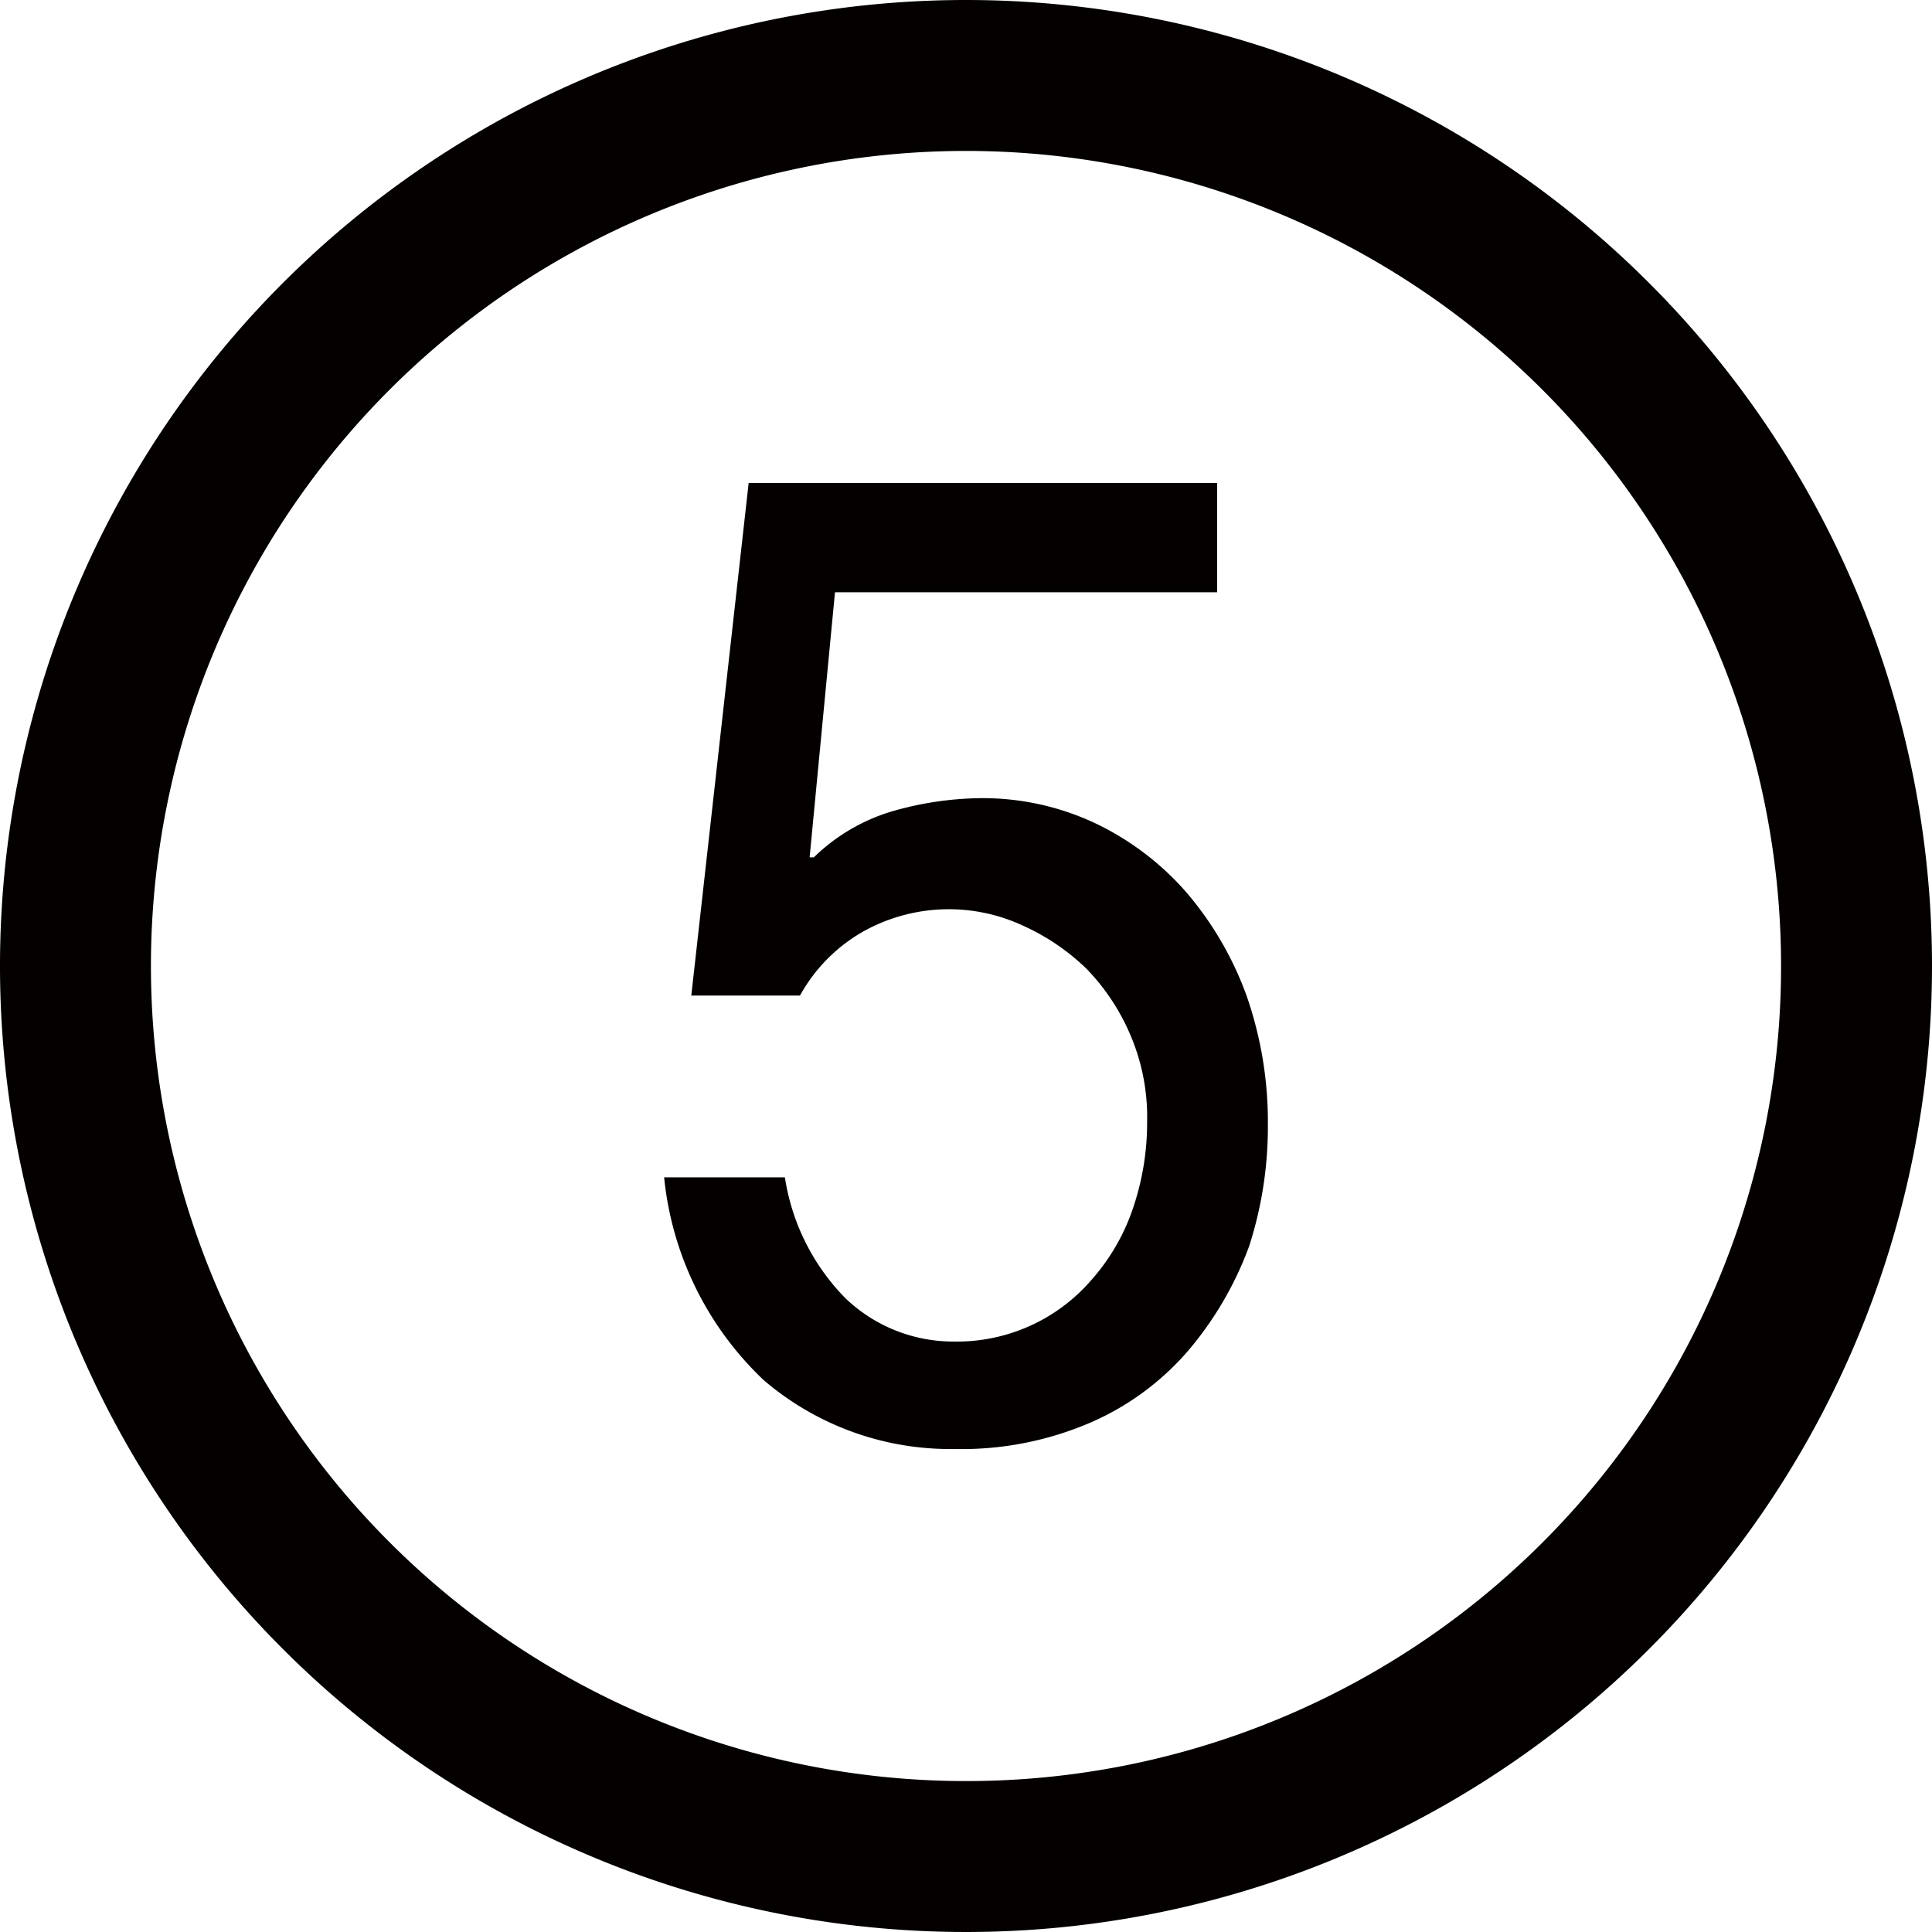
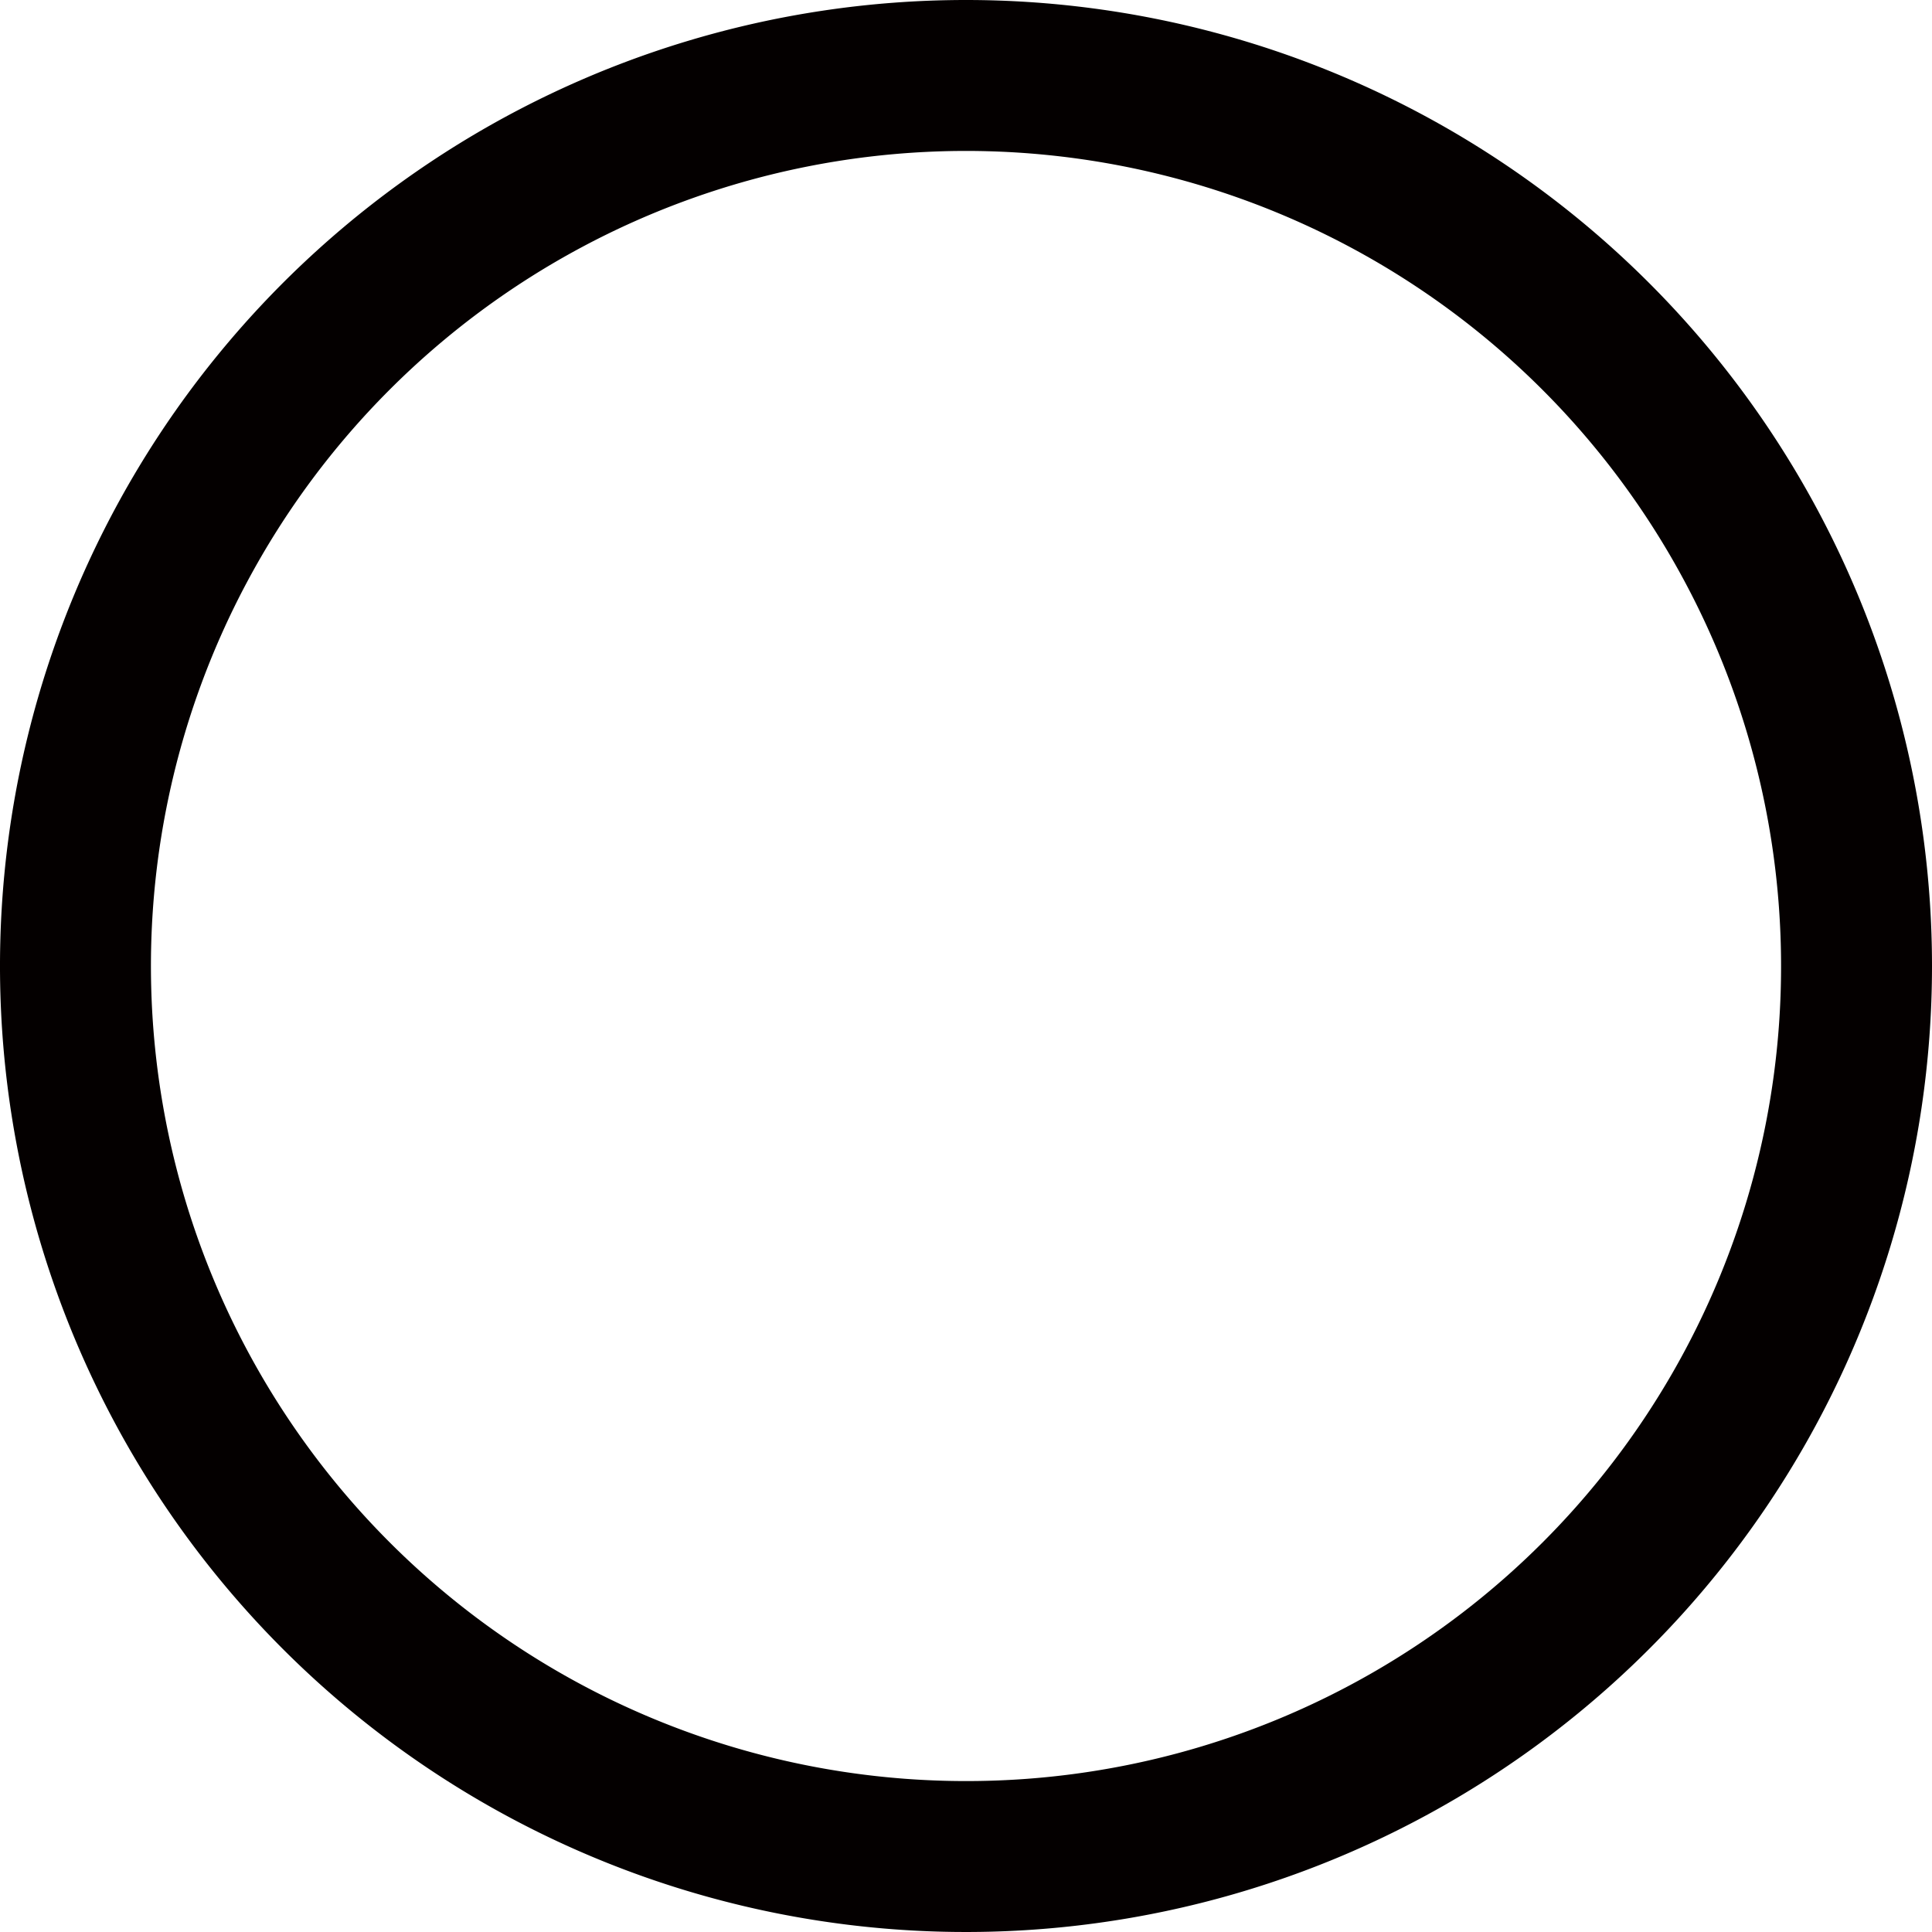
<svg xmlns="http://www.w3.org/2000/svg" viewBox="0 0 32 32">
  <defs>
    <style>.cls-1{fill:#040000;}</style>
  </defs>
  <g id="レイヤー_2" data-name="レイヤー 2">
    <g id="レイヤー_1-2" data-name="レイヤー 1">
      <path class="cls-1" d="M16,0A16,16,0,1,0,32,16,16,16,0,0,0,16,0Zm0,29.5A13.5,13.5,0,1,1,29.5,16,13.49,13.49,0,0,1,16,29.5Z" />
-       <path class="cls-1" d="M11.45,16.49,12.4,8h7.76V9.81H13.83l-.42,4.39.07,0a3.14,3.14,0,0,1,1.29-.76,5.46,5.46,0,0,1,1.47-.22,4.38,4.38,0,0,1,1.91.42,4.67,4.67,0,0,1,1.5,1.14,5.52,5.52,0,0,1,1,1.72A6.35,6.35,0,0,1,21,18.64a6.43,6.43,0,0,1-.31,2,5.71,5.71,0,0,1-1,1.72,4.5,4.5,0,0,1-1.6,1.19,5.39,5.39,0,0,1-2.28.45,4.75,4.75,0,0,1-3.16-1.14A5.36,5.36,0,0,1,11,19.5h2a3.64,3.64,0,0,0,1,2,2.58,2.58,0,0,0,1.79.72,2.94,2.94,0,0,0,2.27-1A3.46,3.46,0,0,0,18.77,20,4.4,4.4,0,0,0,19,18.58a3.46,3.46,0,0,0-.27-1.42A3.59,3.59,0,0,0,18,16.05a3.68,3.68,0,0,0-1.06-.72,2.91,2.91,0,0,0-2.59.07,2.74,2.74,0,0,0-1.1,1.09Z" />
    </g>
  </g>
</svg>